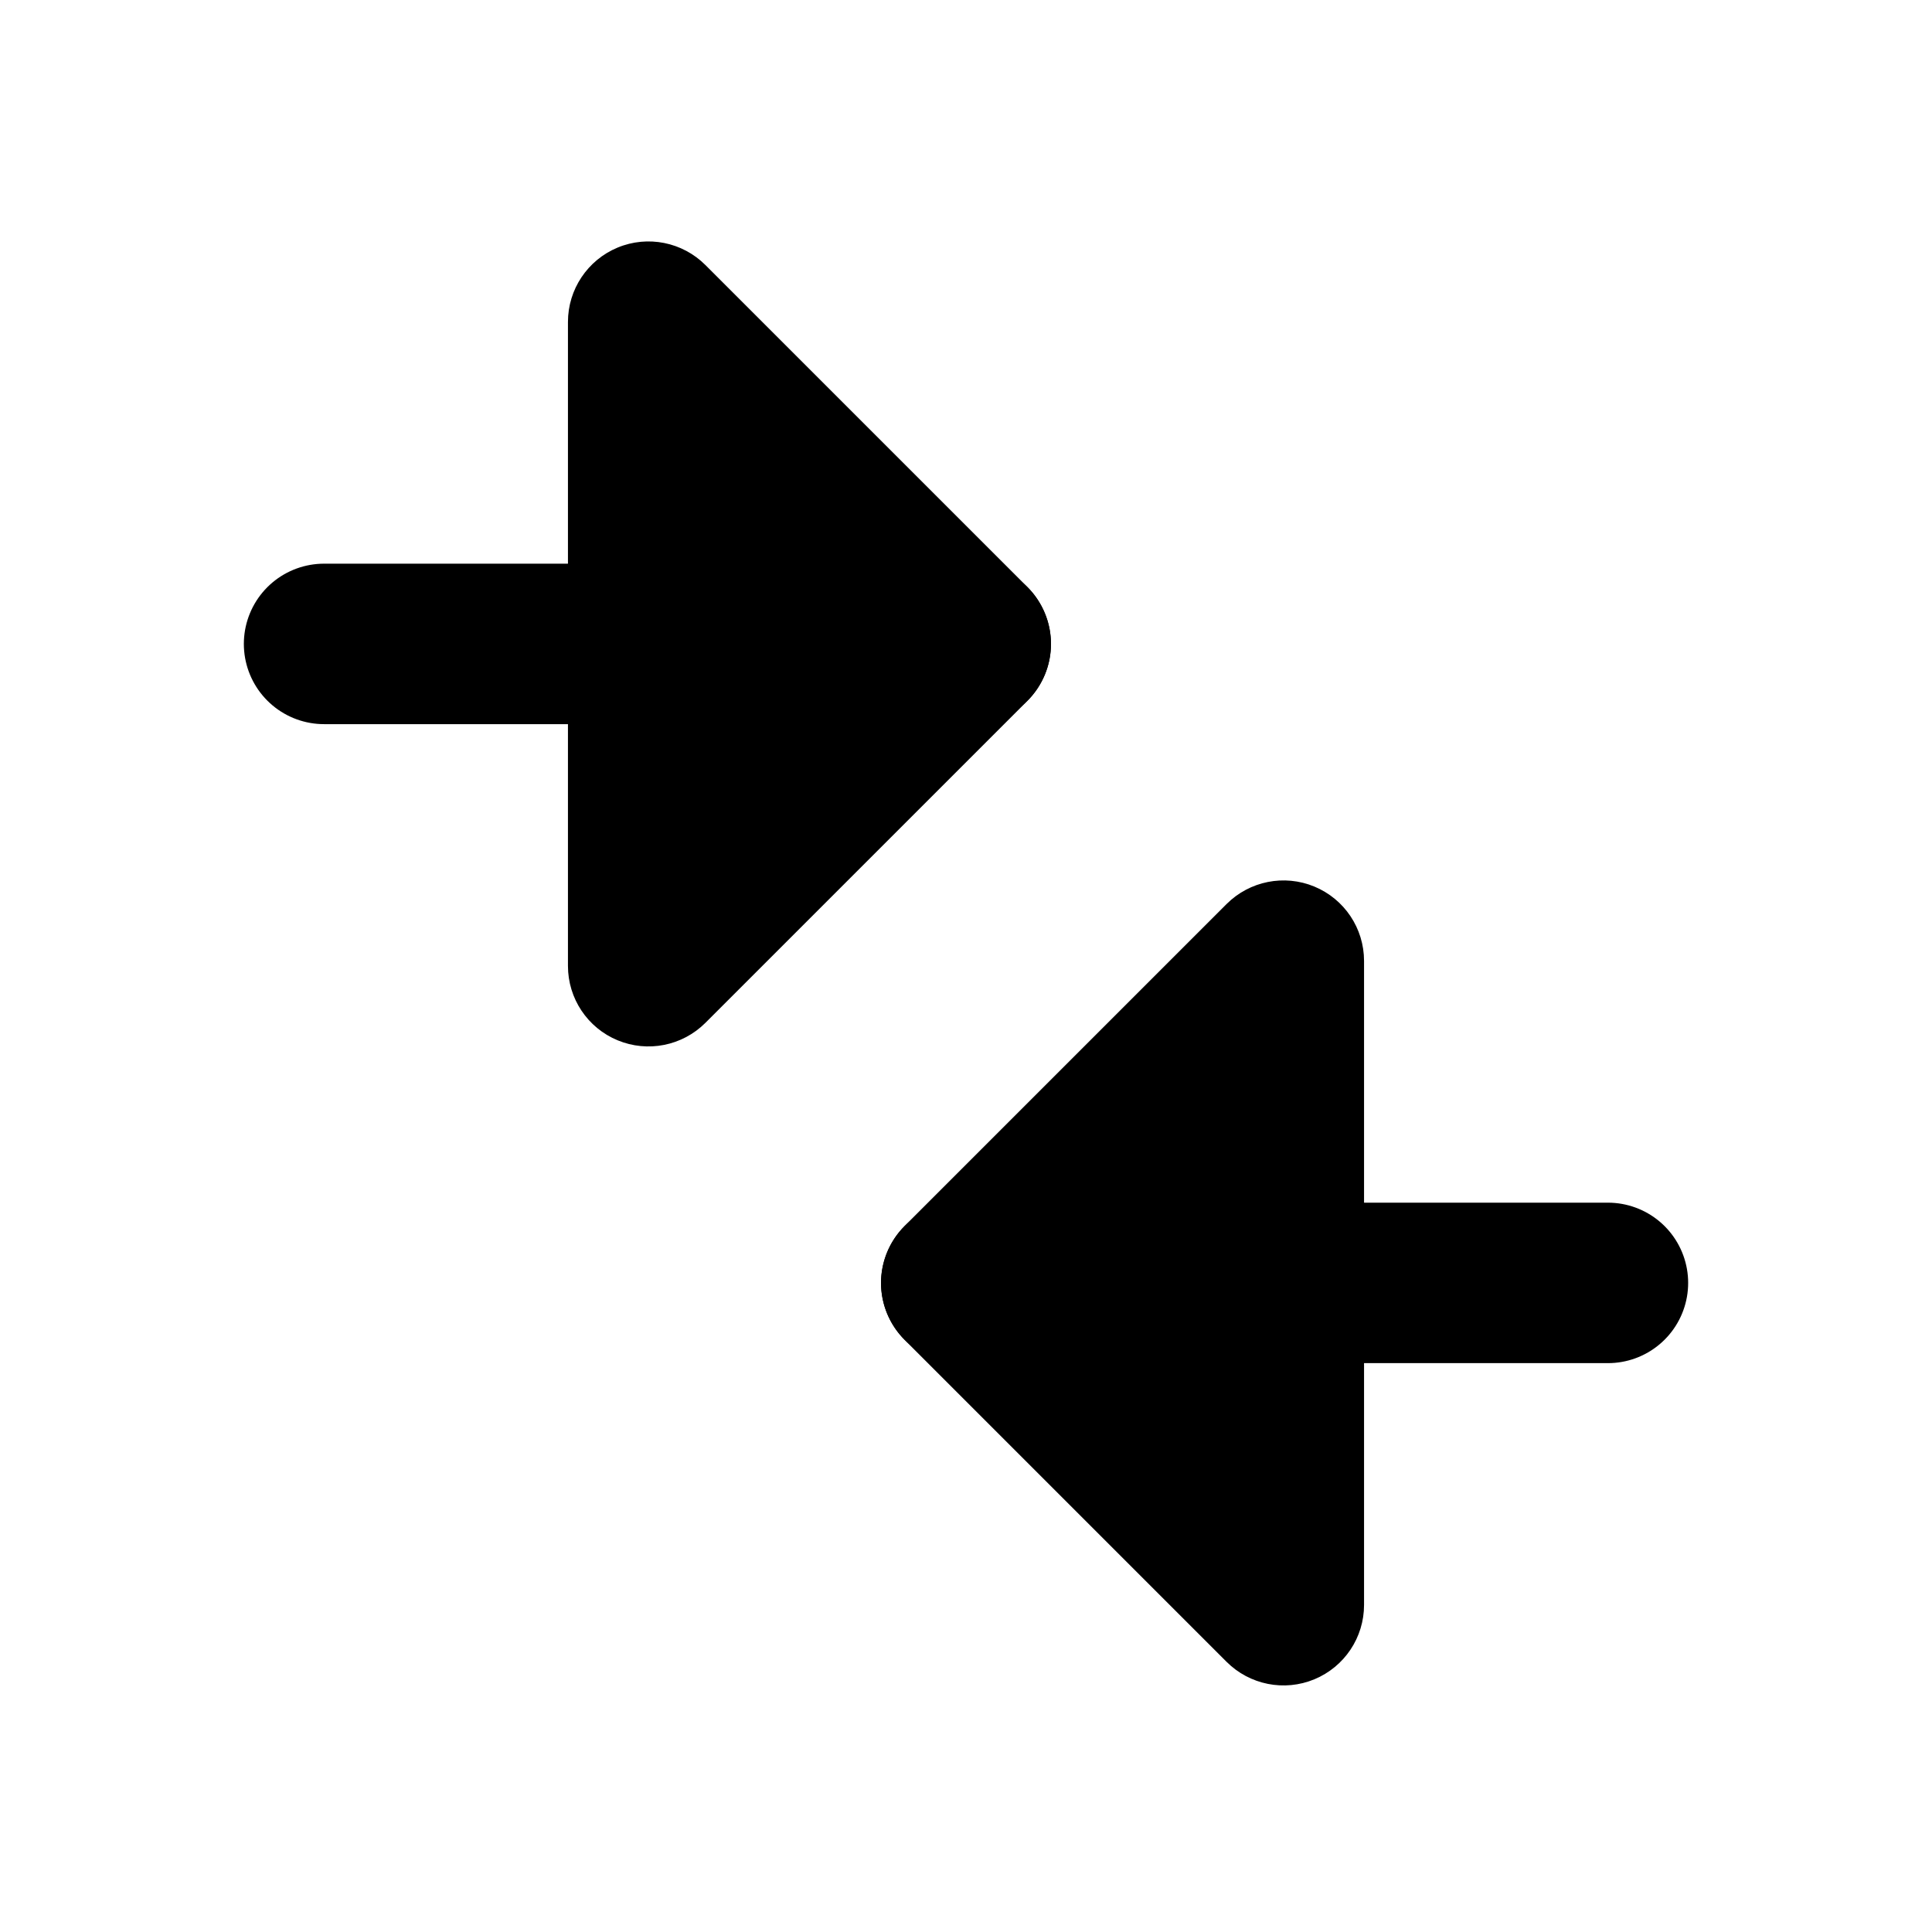
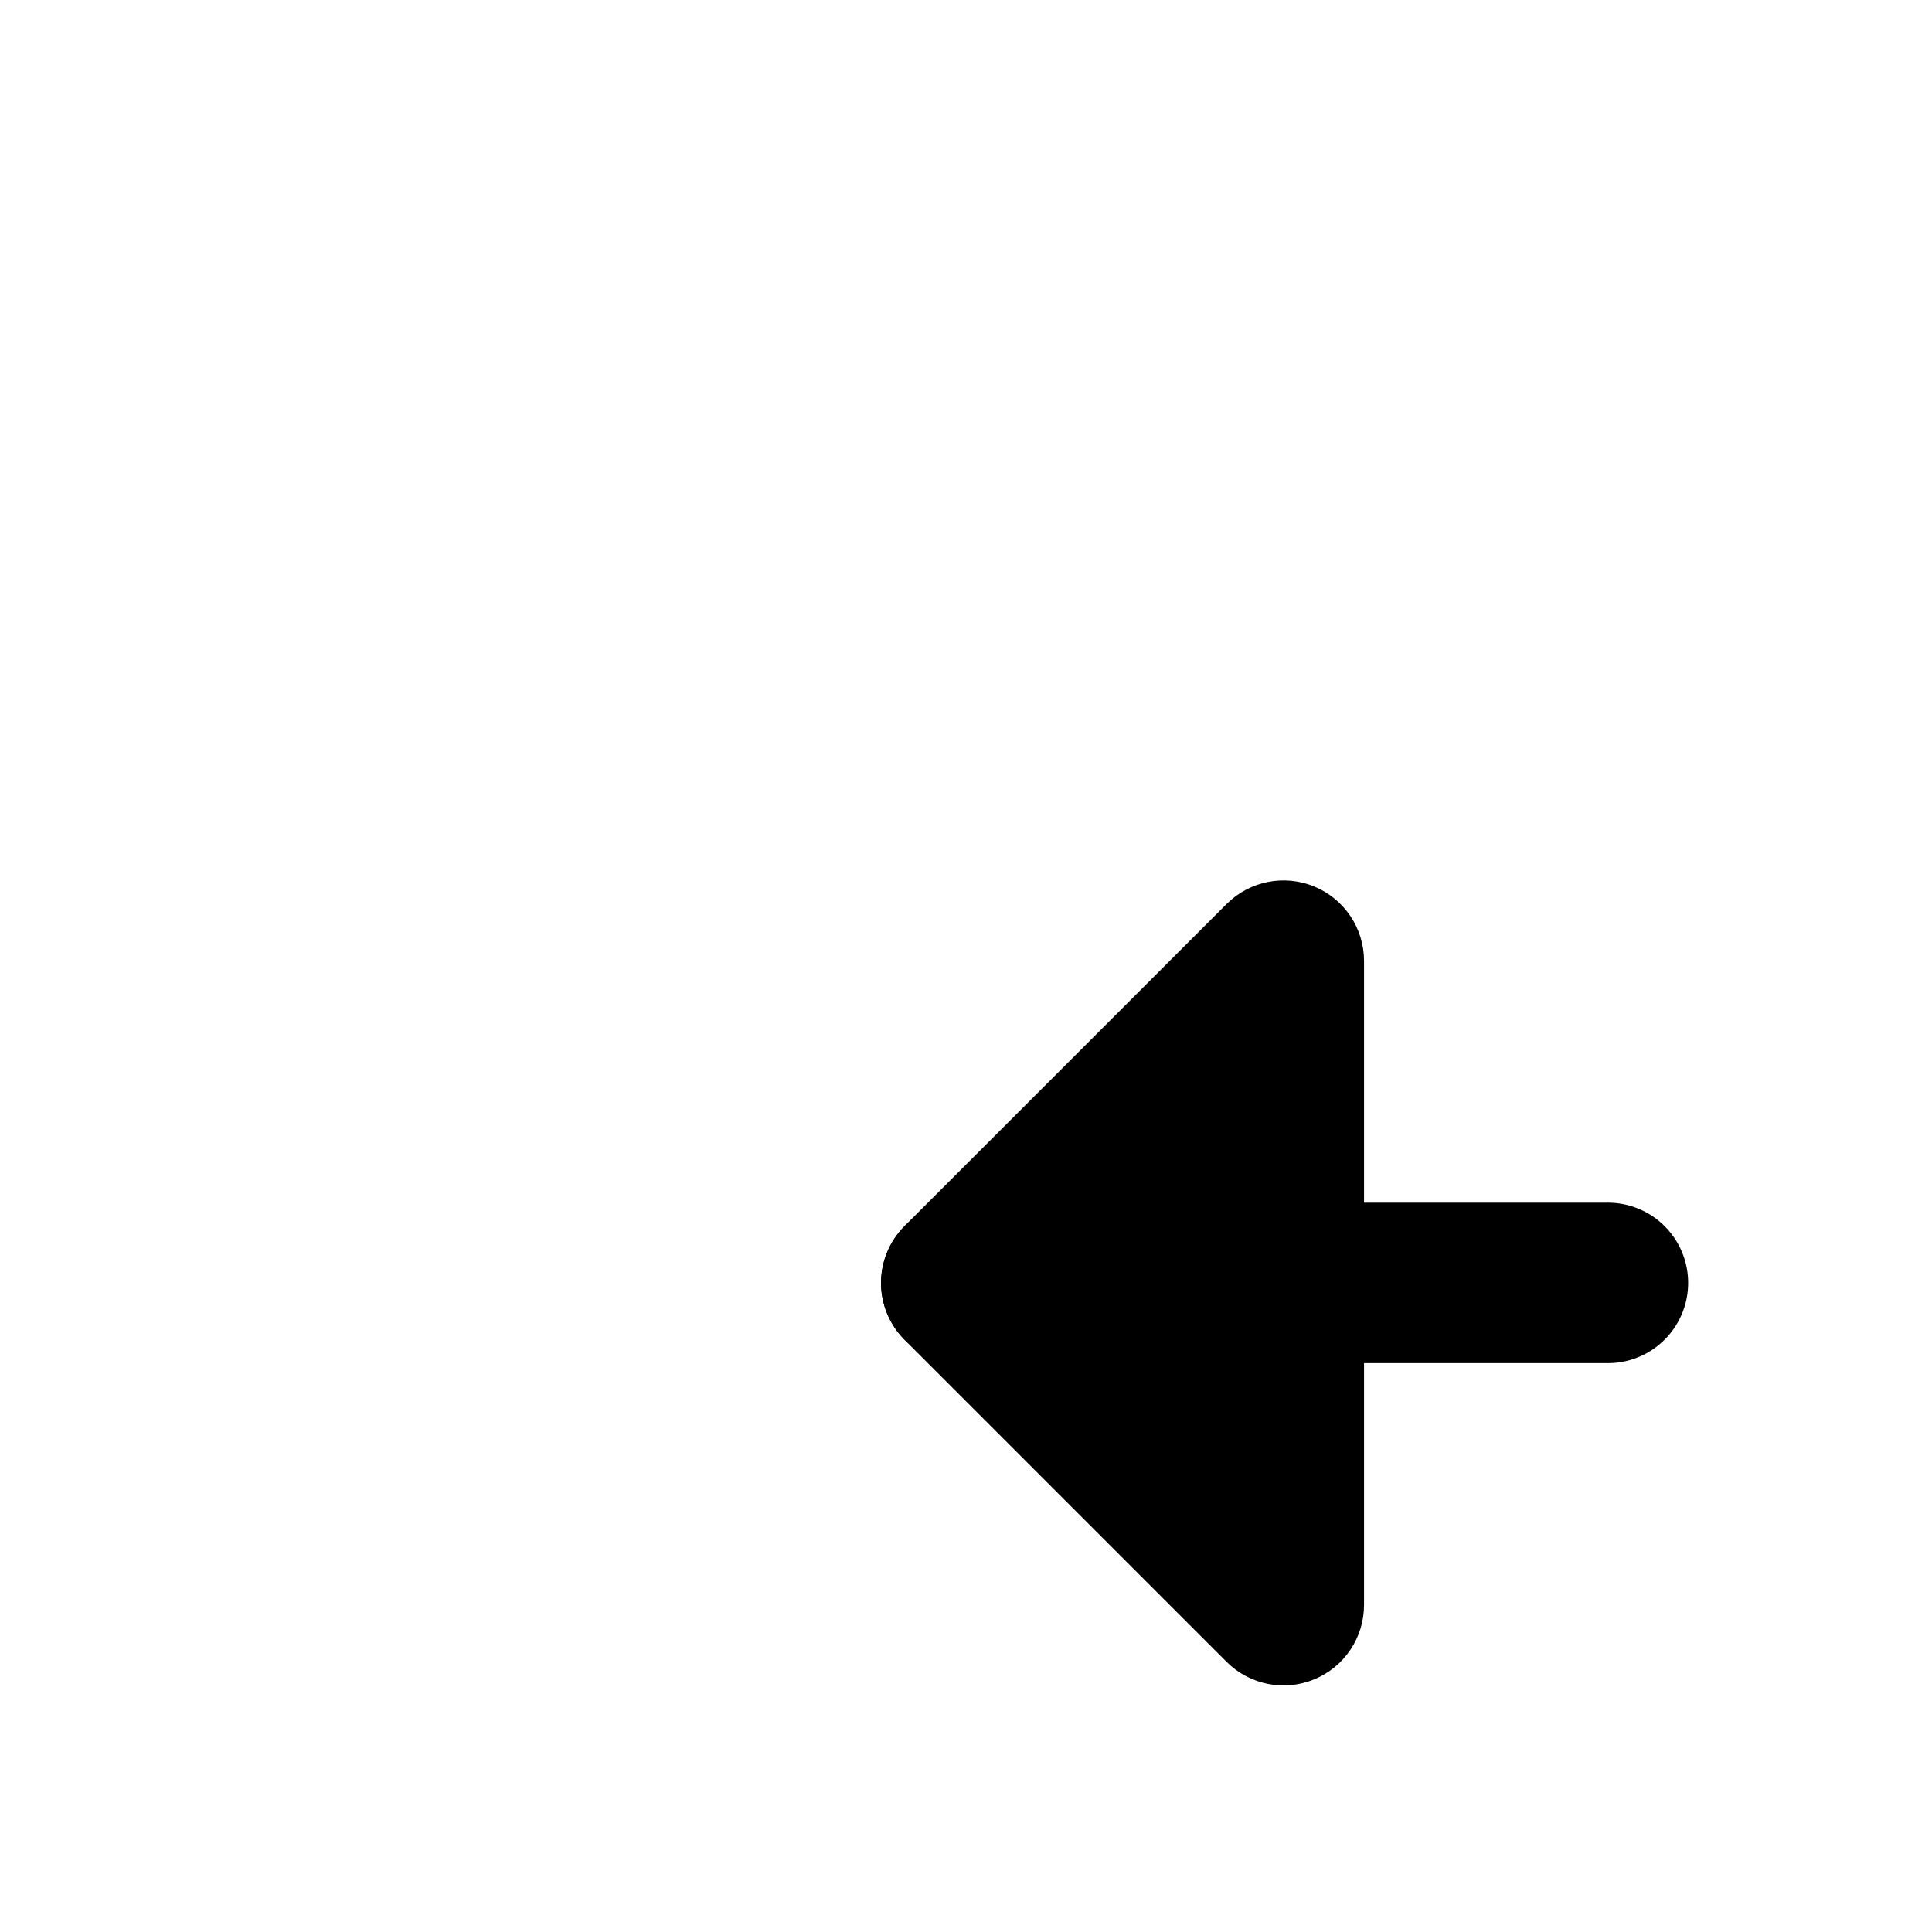
<svg xmlns="http://www.w3.org/2000/svg" width="35" height="35" viewBox="0 0 35 35" fill="none">
  <path d="M17.414 23.241L29.129 23.241" stroke="black" stroke-width="2.907" stroke-linecap="round" />
  <path d="M16.388 24.273C16.115 23.999 15.961 23.628 15.961 23.241C15.961 22.855 16.115 22.484 16.388 22.21L22.221 16.377C22.639 15.96 23.266 15.835 23.811 16.061C24.356 16.287 24.711 16.818 24.711 17.408L24.711 29.075C24.711 29.665 24.356 30.196 23.811 30.422C23.266 30.648 22.639 30.523 22.221 30.106L16.388 24.273Z" fill="black" />
-   <path d="M17.586 11.665L5.871 11.665" stroke="black" stroke-width="2.907" stroke-linecap="round" />
-   <path d="M18.612 12.697C18.885 12.423 19.039 12.053 19.039 11.666C19.039 11.279 18.885 10.908 18.612 10.634L12.779 4.801C12.361 4.384 11.734 4.259 11.189 4.485C10.644 4.711 10.289 5.243 10.289 5.832L10.289 17.499C10.289 18.089 10.644 18.621 11.189 18.846C11.734 19.072 12.361 18.947 12.779 18.53L18.612 12.697Z" fill="black" />
</svg>